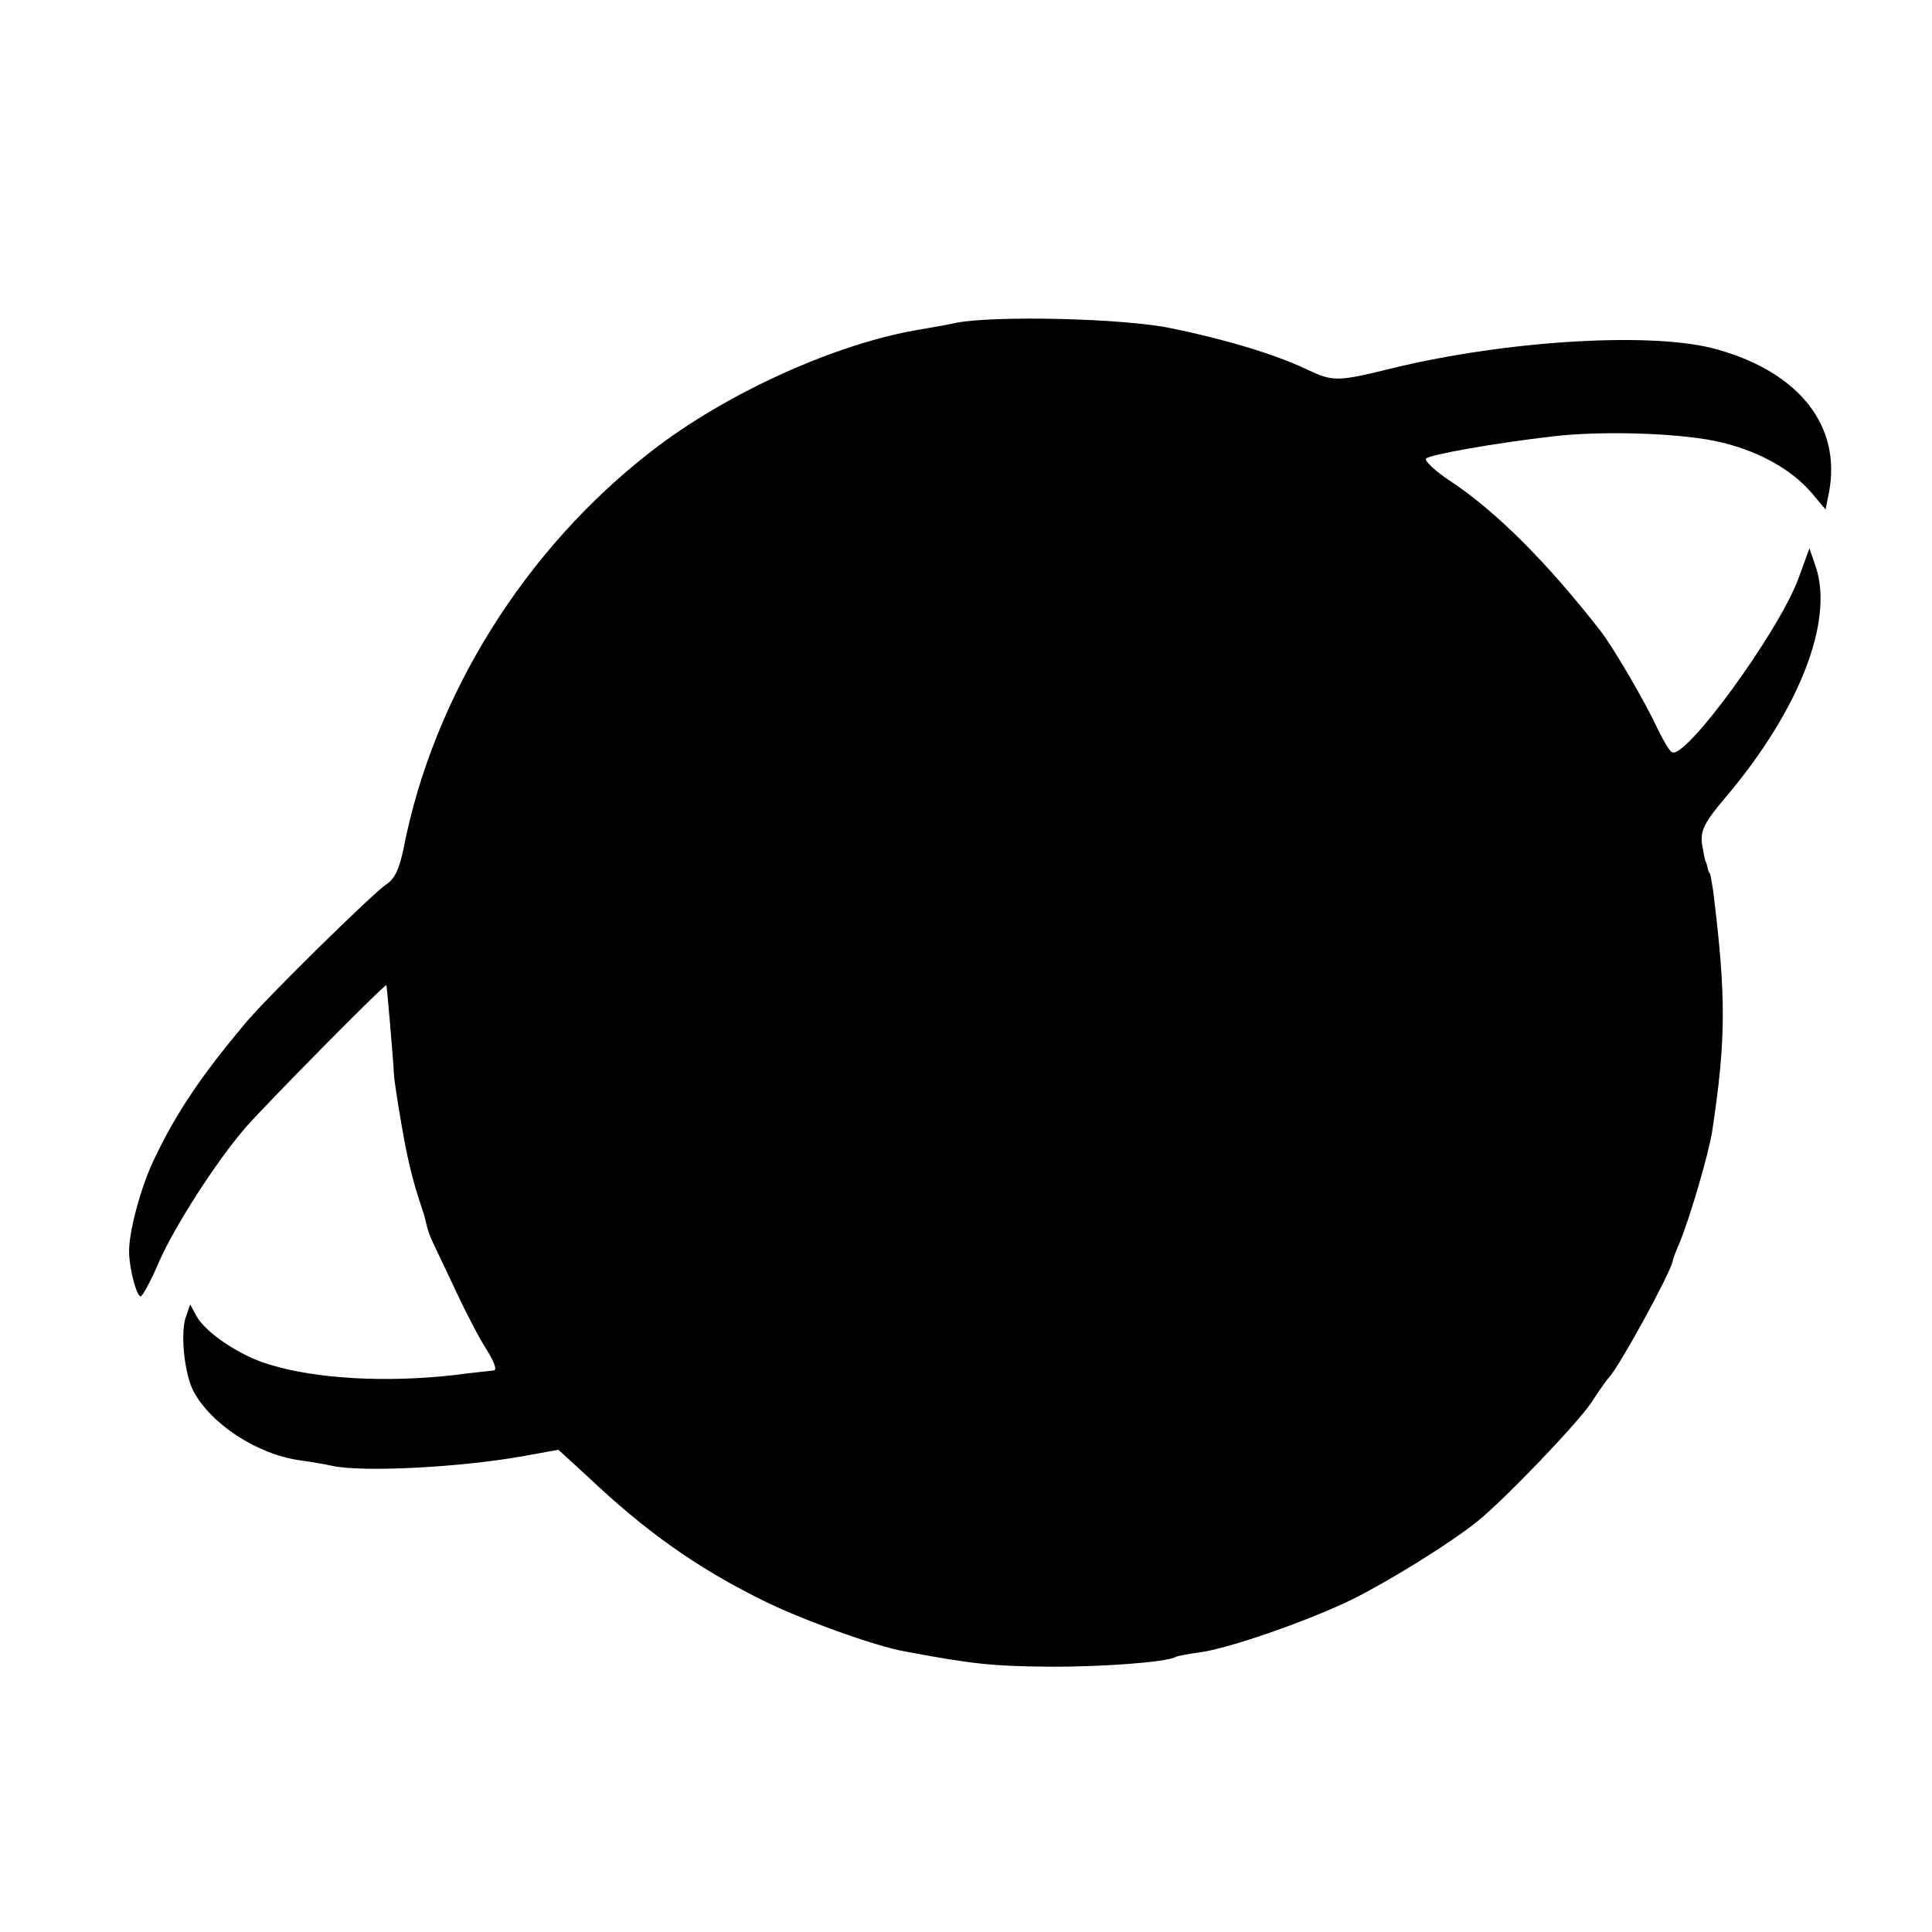
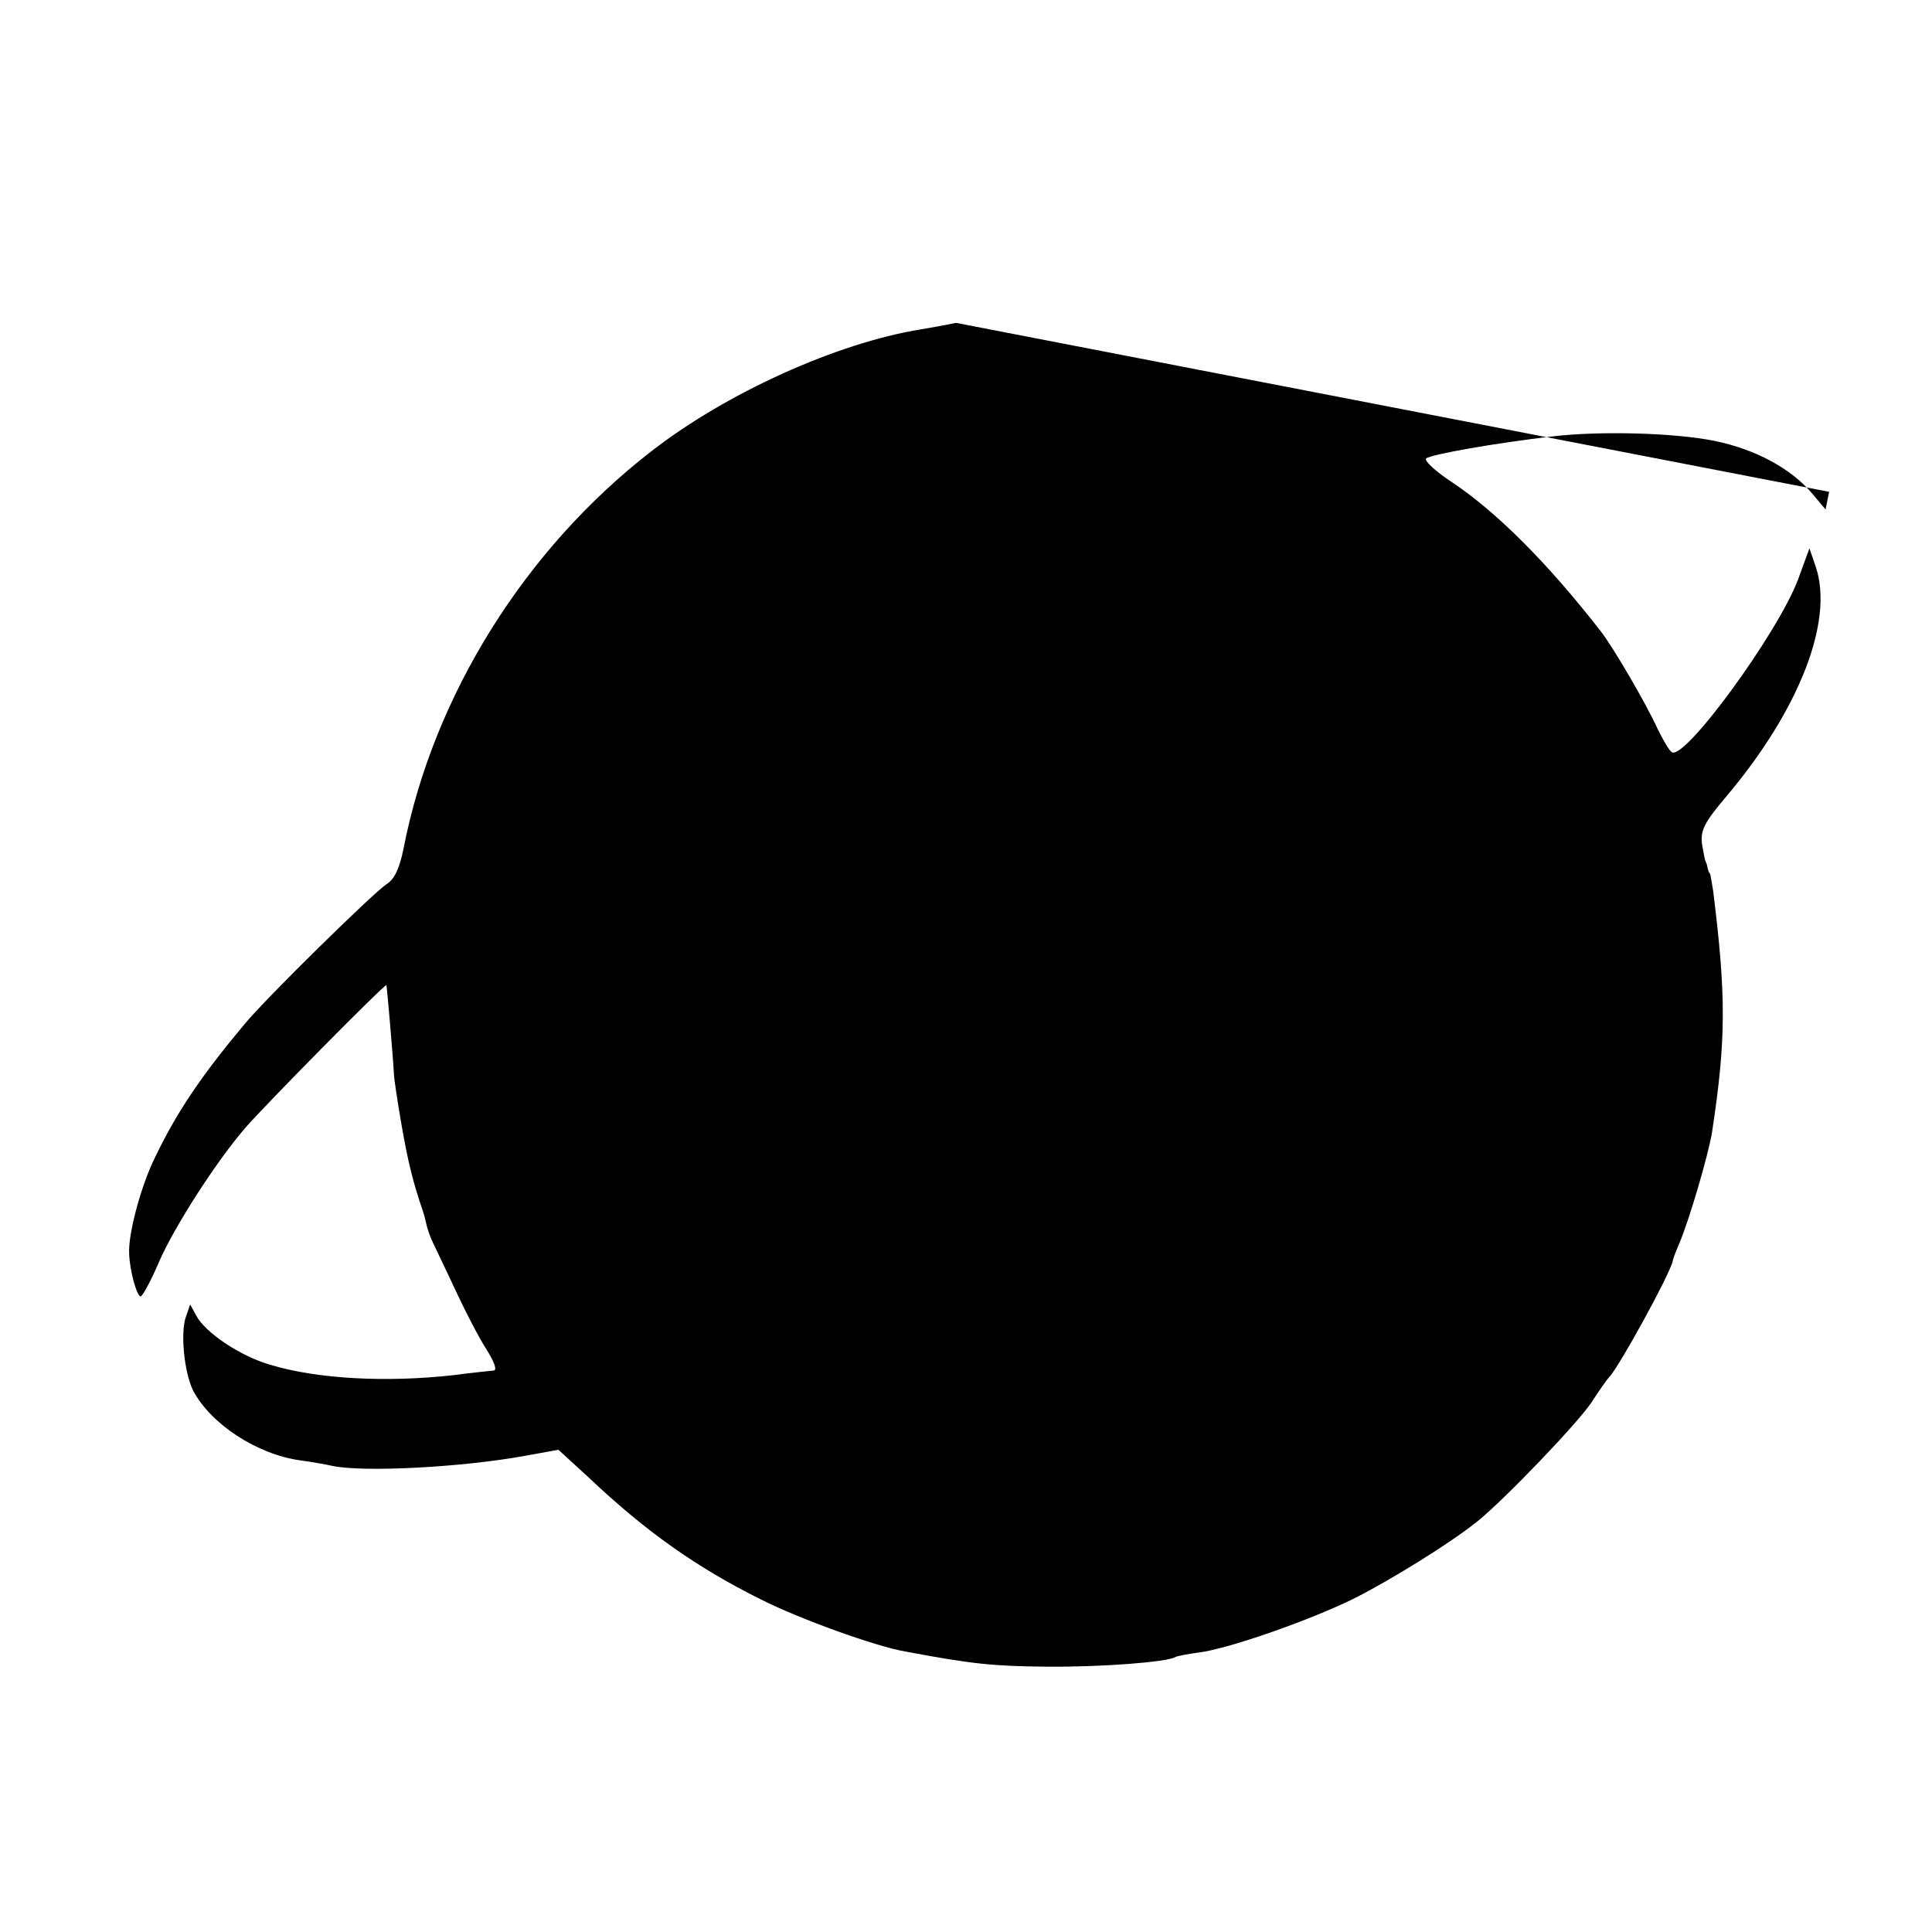
<svg xmlns="http://www.w3.org/2000/svg" version="1.0" width="383pt" height="383pt" viewBox="0 0 383 383" preserveAspectRatio="xMidYMid meet">
  <g transform="translate(0,383) scale(0.1,-0.1)" fill="#000000" stroke="none">
-     <path d="M1895 3190 c-22 -5 -53 -10 -70 -13 -166 -27 -385 -126 -533 -241 -251 -194 -433 -485 -492 -788 -8 -40 -18 -61 -34 -71 -27 -18 -239 -226 -281 -277 -87 -104 -134 -174 -177 -263 -28 -56 -54 -152 -52 -192 1 -33 15 -85 23 -85 3 0 20 30 36 68 31 71 114 200 172 267 43 49 276 285 279 282 1 -2 13 -140 15 -177 0 -8 7 -53 15 -100 13 -75 23 -114 42 -170 3 -8 6 -22 8 -30 2 -8 7 -23 13 -35 5 -11 26 -54 45 -95 19 -41 46 -93 61 -116 16 -26 21 -41 13 -41 -7 -1 -42 -4 -78 -9 -133 -15 -272 -8 -366 21 -58 17 -127 63 -145 97 l-12 22 -8 -23 c-12 -31 -4 -112 14 -148 35 -66 126 -126 212 -138 22 -3 51 -8 64 -11 61 -13 256 -3 382 20 l66 12 60 -55 c112 -106 213 -178 342 -242 75 -38 227 -93 286 -103 133 -25 174 -29 280 -30 108 -1 238 9 255 19 3 2 24 6 46 9 58 7 218 63 306 106 74 37 195 112 248 155 54 44 197 193 225 235 16 25 32 47 35 50 19 19 120 203 126 230 0 3 6 19 13 35 20 47 58 177 65 221 28 184 28 270 2 479 -3 17 -5 31 -6 33 -2 1 -4 7 -5 12 -1 6 -3 11 -4 13 -1 1 -4 16 -7 34 -3 27 4 42 49 95 144 171 212 346 177 453 l-13 38 -23 -63 c-41 -107 -225 -359 -250 -341 -5 3 -17 24 -28 46 -22 49 -88 162 -113 194 -105 135 -207 237 -296 296 -32 21 -54 42 -50 46 8 8 139 31 252 44 94 11 240 7 320 -9 82 -17 152 -55 194 -105 l26 -31 7 35 c24 130 -58 236 -221 282 -123 36 -415 19 -645 -37 -110 -27 -117 -27 -170 -2 -63 30 -164 60 -267 81 -93 20 -350 26 -428 11z" />
+     <path d="M1895 3190 c-22 -5 -53 -10 -70 -13 -166 -27 -385 -126 -533 -241 -251 -194 -433 -485 -492 -788 -8 -40 -18 -61 -34 -71 -27 -18 -239 -226 -281 -277 -87 -104 -134 -174 -177 -263 -28 -56 -54 -152 -52 -192 1 -33 15 -85 23 -85 3 0 20 30 36 68 31 71 114 200 172 267 43 49 276 285 279 282 1 -2 13 -140 15 -177 0 -8 7 -53 15 -100 13 -75 23 -114 42 -170 3 -8 6 -22 8 -30 2 -8 7 -23 13 -35 5 -11 26 -54 45 -95 19 -41 46 -93 61 -116 16 -26 21 -41 13 -41 -7 -1 -42 -4 -78 -9 -133 -15 -272 -8 -366 21 -58 17 -127 63 -145 97 l-12 22 -8 -23 c-12 -31 -4 -112 14 -148 35 -66 126 -126 212 -138 22 -3 51 -8 64 -11 61 -13 256 -3 382 20 l66 12 60 -55 c112 -106 213 -178 342 -242 75 -38 227 -93 286 -103 133 -25 174 -29 280 -30 108 -1 238 9 255 19 3 2 24 6 46 9 58 7 218 63 306 106 74 37 195 112 248 155 54 44 197 193 225 235 16 25 32 47 35 50 19 19 120 203 126 230 0 3 6 19 13 35 20 47 58 177 65 221 28 184 28 270 2 479 -3 17 -5 31 -6 33 -2 1 -4 7 -5 12 -1 6 -3 11 -4 13 -1 1 -4 16 -7 34 -3 27 4 42 49 95 144 171 212 346 177 453 l-13 38 -23 -63 c-41 -107 -225 -359 -250 -341 -5 3 -17 24 -28 46 -22 49 -88 162 -113 194 -105 135 -207 237 -296 296 -32 21 -54 42 -50 46 8 8 139 31 252 44 94 11 240 7 320 -9 82 -17 152 -55 194 -105 l26 -31 7 35 z" />
  </g>
</svg>